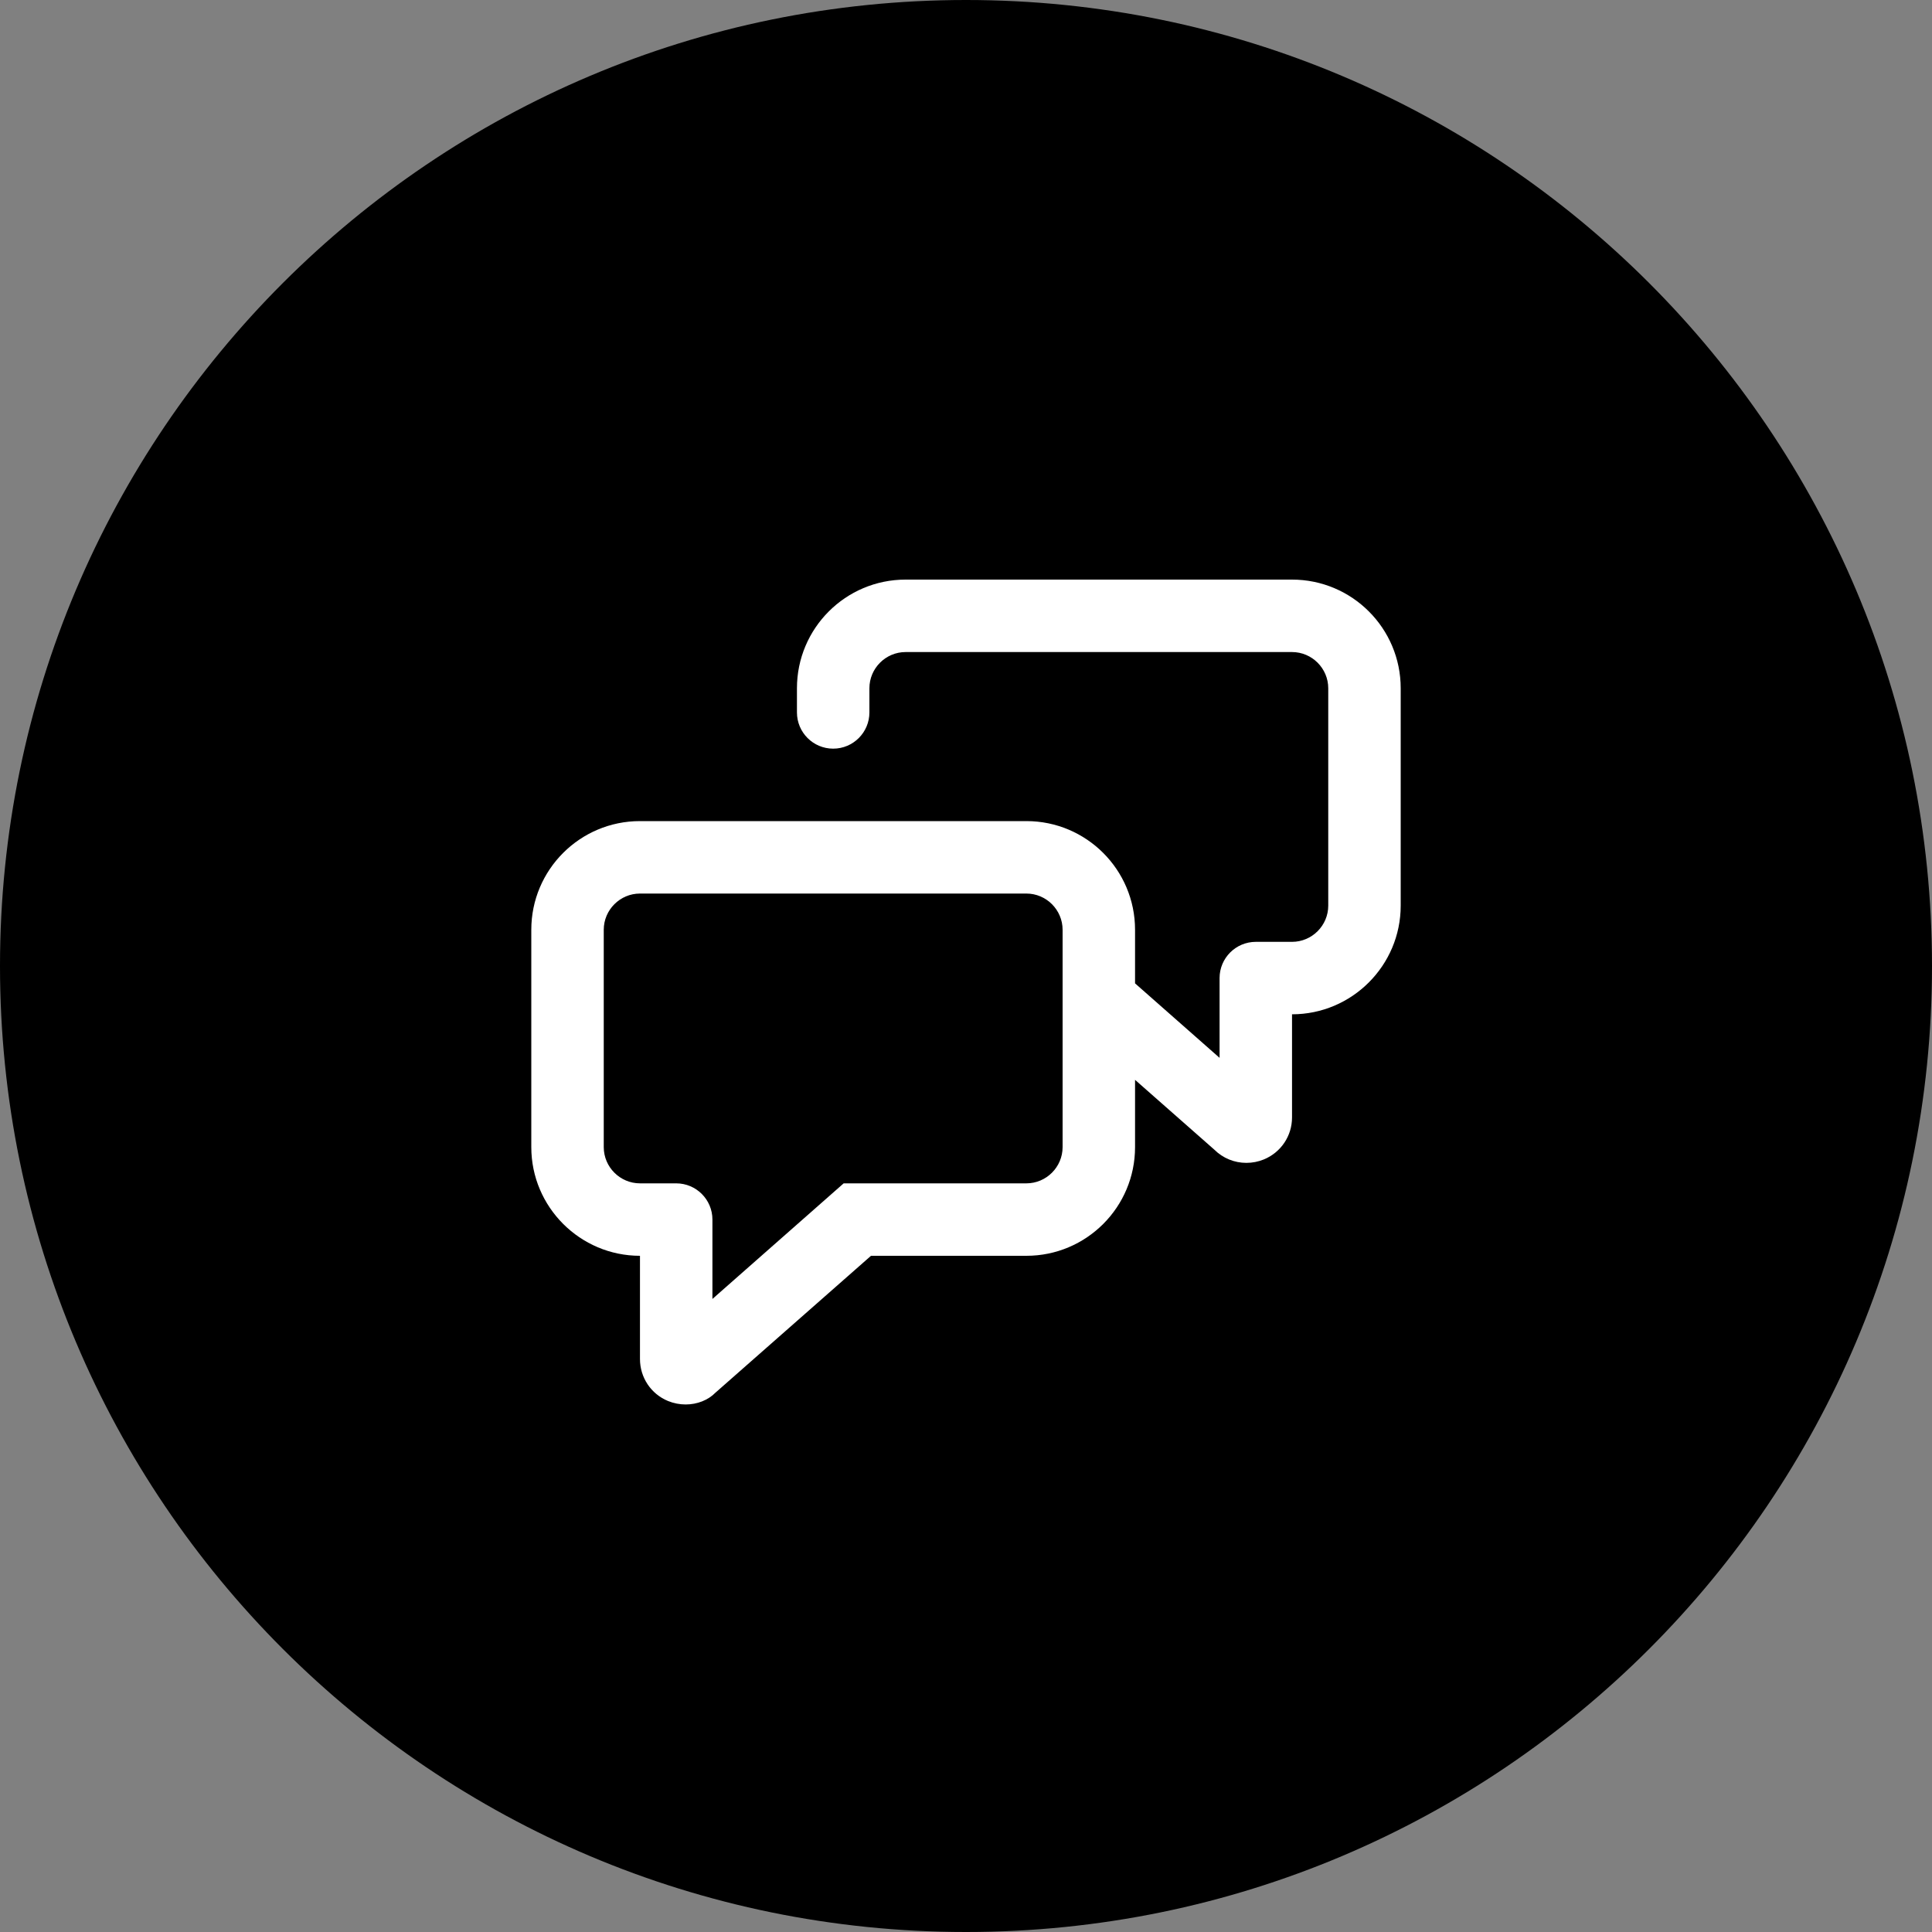
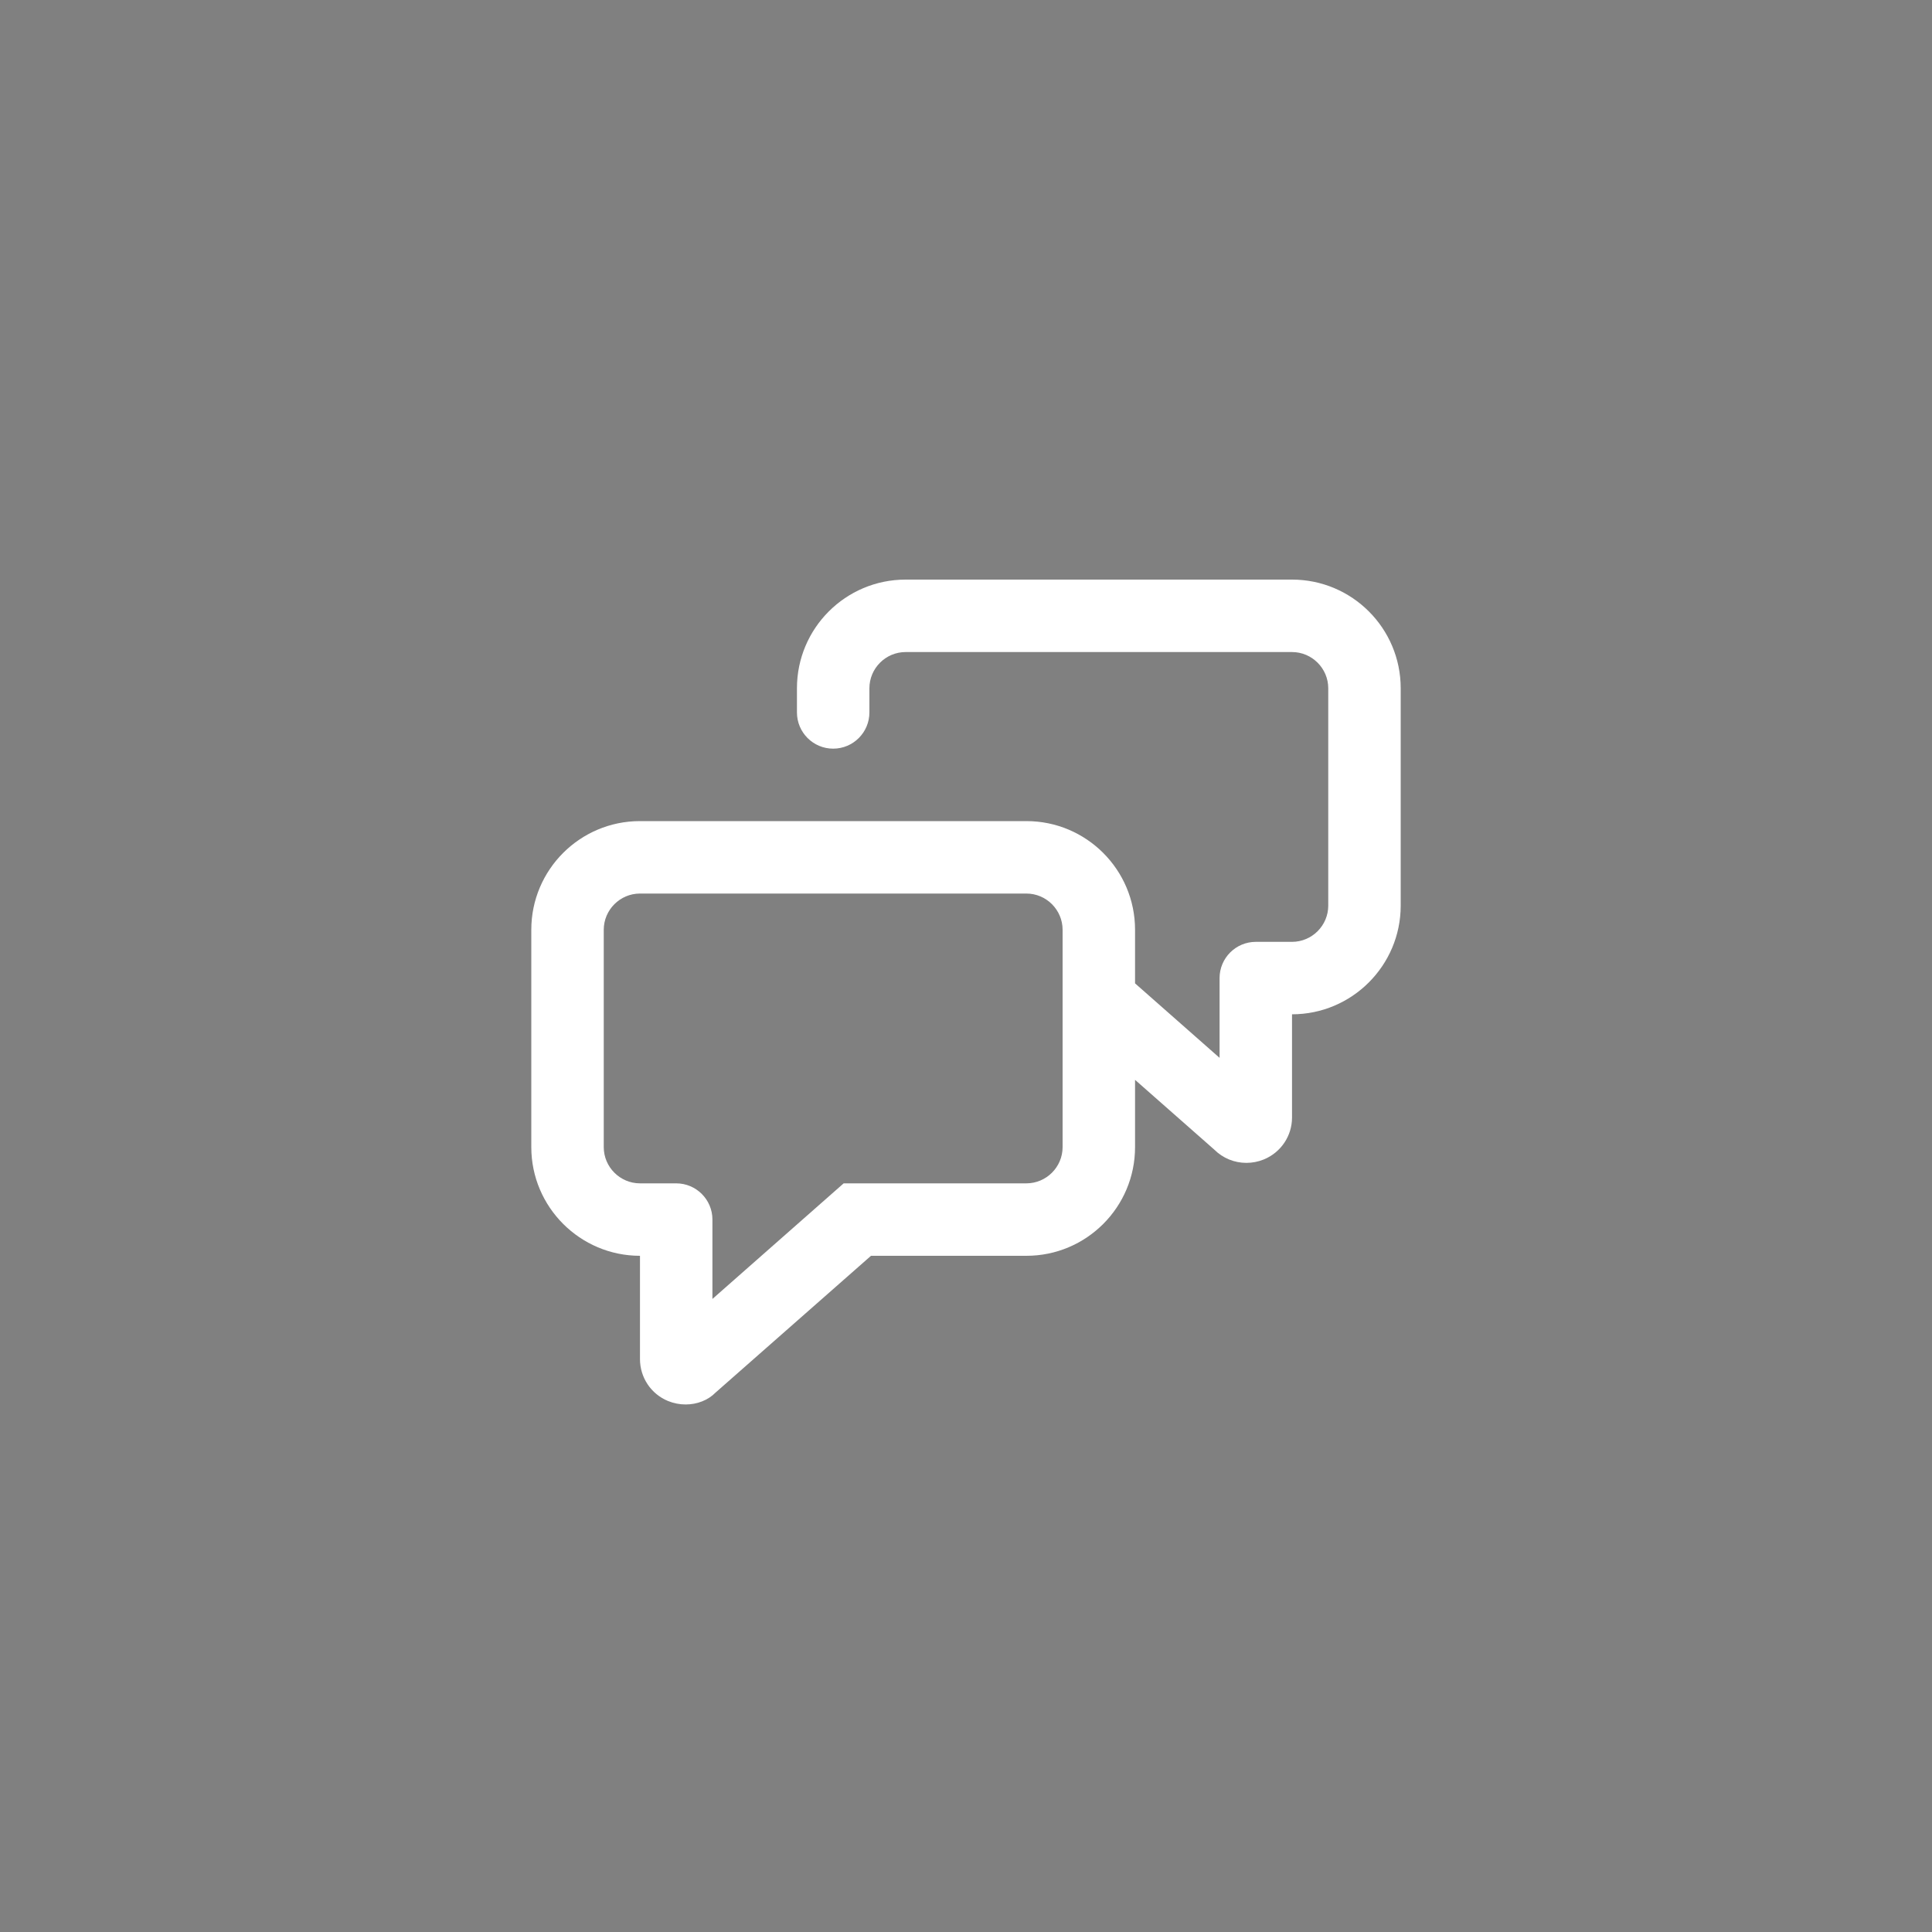
<svg xmlns="http://www.w3.org/2000/svg" width="80" height="80" viewBox="0 0 80 80" fill="none">
  <rect x="0" y="0" width="80" height="80" fill="#808080" stroke="none" />
-   <path d="M40 80C62.091 80 80 62.091 80 40C80 17.909 62.091 0 40 0C17.909 0 0 17.909 0 40C0 62.091 17.909 80 40 80Z" fill="black" />
  <path d="M53.5 24H37.5C35.015 24 33 26.015 33 28.5V29.5C33 30.328 33.672 31 34.5 31C35.328 31 36 30.328 36 29.5V28.5C36 27.674 36.674 27 37.5 27H53.5C54.325 27 55 27.675 55 28.5V37.5C55 38.325 54.325 39 53.5 39H52C51.172 39 50.5 39.672 50.5 40.5V43.803L47 40.719V38.5C47 36.015 44.985 34 42.5 34H26.5C24.015 34 22 36.015 22 38.5V47.5C22 49.98 24.02 52 26.5 52V56.273C26.5 57.039 26.955 57.721 27.66 58.012C27.898 58.109 28.148 58.156 28.391 58.156C28.867 58.156 29.322 57.978 29.627 57.666L36.066 52H42.5C44.985 52 47 49.985 47 47.5V44.714L50.279 47.602C50.641 47.963 51.119 48.152 51.609 48.152C51.853 48.152 52.102 48.105 52.338 48.008C53.043 47.715 53.5 47.035 53.5 46.273V42C55.98 42 58 39.98 58 37.5V28.5C58 26.015 55.985 24 53.5 24ZM44 47.5C44 48.325 43.325 49 42.5 49H34.934L29.5 53.787V50.5C29.5 49.672 28.828 49 28 49H26.5C25.675 49 25 48.325 25 47.5V38.5C25 37.675 25.675 37 26.5 37H42.5C43.325 37 44 37.675 44 38.5V47.5Z" fill="white" />
</svg>